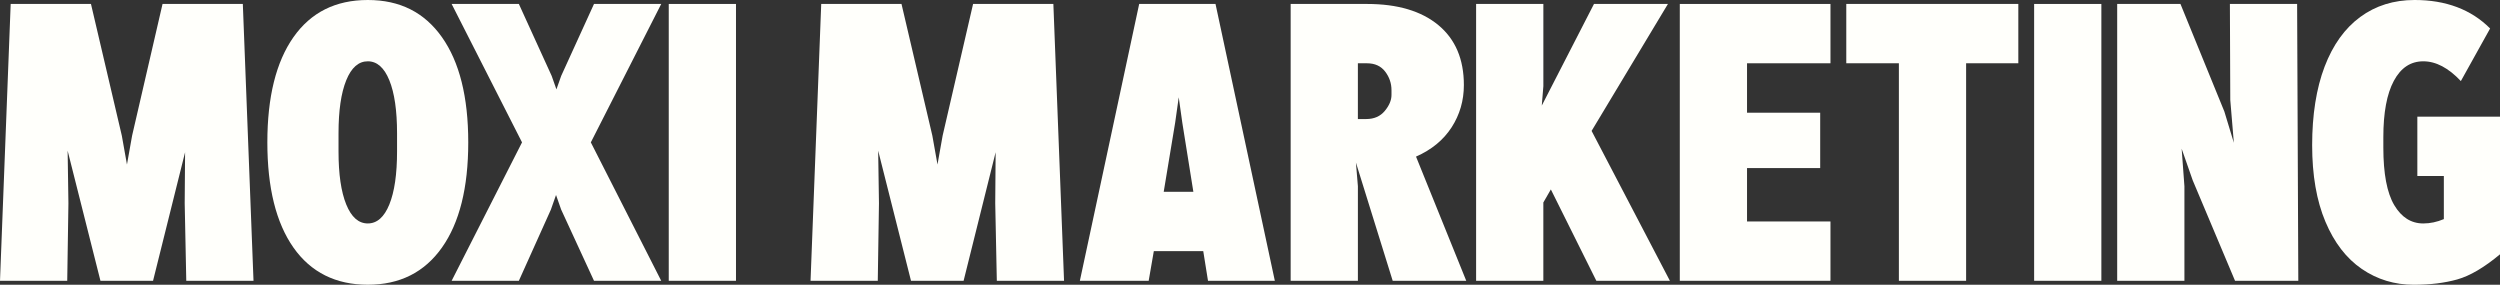
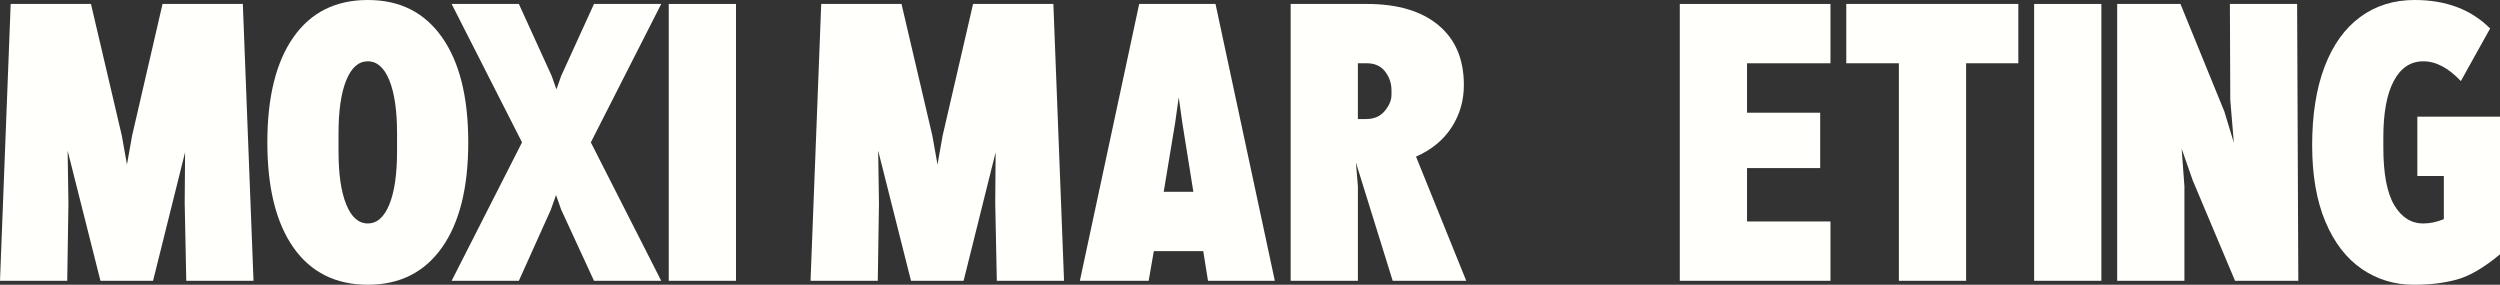
<svg xmlns="http://www.w3.org/2000/svg" id="Layer_1" viewBox="0 0 3120.74 355.45">
  <rect x="0" y="0" width="3120.74" height="355.45" fill="#333333" stroke="none" />
  <defs>
    <style>.cls-1{fill:#fffffb;}</style>
  </defs>
  <path class="cls-1" d="M13.33,4.94h100.22l38.51,164.4,6.42,36.04,6.42-36.04L202.9,4.94h100.22l13.33,345.57h-83.93l-1.97-96.76.49-63.69-39.99,160.44h-65.66l-40.97-162.42.99,65.66-1.48,96.76H0L13.33,4.94Z" />
  <path class="cls-1" d="M366.31,309.04c-21.72-30.93-32.58-74.71-32.58-131.32s10.86-100.38,32.58-131.31C388.03,15.48,418.96,0,459.12,0s70.67,15.48,92.57,46.41c21.88,30.94,32.83,74.71,32.83,131.31s-10.94,100.39-32.83,131.32c-21.89,30.94-52.75,46.4-92.57,46.4s-71.09-15.46-92.81-46.4ZM432.21,255.23c6.42,15.8,15.38,23.7,26.9,23.7s20.49-7.9,26.9-23.7c6.42-15.8,9.63-37.85,9.63-66.15v-22.71c0-28.3-3.21-50.36-9.63-66.15-6.42-15.8-15.39-23.7-26.9-23.7s-20.49,7.9-26.9,23.7c-6.42,15.8-9.63,37.85-9.63,66.15v22.71c0,28.31,3.21,50.35,9.63,66.15Z" />
  <path class="cls-1" d="M651.65,177.72L563.77,4.94h83.92l40.98,89.85,5.92,16.79,5.92-16.79,40.98-89.85h83.92l-87.88,172.79,87.88,172.79h-83.92l-40.98-88.86-6.42-18.26-6.41,18.26-39.99,88.86h-83.92l87.88-172.79Z" />
  <path class="cls-1" d="M834.8,4.94h83.93v345.57h-83.93V4.94Z" />
  <path class="cls-1" d="M1025.13,4.94h100.21l38.5,164.4,6.42,36.04,6.42-36.04,38.01-164.4h100.22l13.33,345.57h-83.92l-1.98-96.76.5-63.69-39.99,160.44h-65.66l-40.98-162.42.99,65.66-1.48,96.76h-83.93l13.33-345.57Z" />
  <path class="cls-1" d="M1422.04,4.94h95.28l74.05,345.57h-83.43l-5.92-37.02h-61.71l-6.42,37.02h-85.9L1422.04,4.94ZM1489.67,239.43l-13.82-86.39-4.44-31.6-4.44,31.6-14.31,86.39h37.02Z" />
  <path class="cls-1" d="M1611.11,4.94h95.28c38.17,0,67.88,8.81,89.11,26.41,21.23,17.61,31.84,42.54,31.84,74.79,0,19.42-5.11,37.02-15.3,52.82-10.21,15.8-25.02,27.97-44.43,36.53l62.7,155.01h-91.82l-45.91-147.61,2.47,29.62v117.99h-83.93V4.94ZM1705.4,148.6c9.87,0,17.6-3.37,23.2-10.12,5.59-6.74,8.39-13.41,8.39-19.99v-5.92c0-8.55-2.64-16.29-7.9-23.2-5.27-6.91-12.84-10.37-22.71-10.37h-11.35v69.61h10.37Z" />
-   <path class="cls-1" d="M1842.64,4.94h83.93v102.69l-1.98,24.19,65.17-126.88h92.31l-95.28,158.47,97.74,187.1h-91.82l-56.78-114.04-9.38,16.29v97.75h-83.93V4.94Z" />
  <path class="cls-1" d="M2096.88,4.94h188.09v74.05h-104.16v61.71h91.33v69.11h-91.33v66.65h104.16v74.05h-188.09V4.94Z" />
  <path class="cls-1" d="M2370.37,78.99h-65.66V4.94h214.75v74.05h-65.17v271.52h-83.92V78.99Z" />
  <path class="cls-1" d="M2539.2,4.94h83.93v345.57h-83.93V4.94Z" />
  <path class="cls-1" d="M2642.87,4.94h78.99l54.8,134.28,11.85,39-4.45-53.32-.49-119.96h83.92l1.48,345.57h-78.99l-52.82-125.39-13.82-39.5,3.46,46.9v117.99h-83.93V4.94Z" />
  <path class="cls-1" d="M2948.2,335.7c-19.25-13.16-34.39-32.83-45.41-58.99-11.03-26.17-16.54-58.01-16.54-95.53s5.18-70.84,15.55-97.99c10.37-27.15,25.18-47.8,44.43-61.96,19.25-14.15,41.88-21.23,67.88-21.23,39.16,0,70.6,11.85,94.29,35.55l-36.53,65.66c-15.48-16.45-31.1-24.68-46.9-24.68s-28.07,8.15-36.78,24.44c-8.73,16.29-13.08,39.74-13.08,70.35v12.84c0,32.58,4.52,56.53,13.57,71.83,9.05,15.3,21.15,22.95,36.29,22.95,8.55,0,17.11-1.8,25.67-5.43v-53.81h-33.08v-74.05h103.18v171.8c-19.75,16.46-37.52,26.91-53.31,31.35-15.8,4.44-33.9,6.66-54.3,6.66-24.03,0-45.66-6.58-64.92-19.75Z" />
</svg>